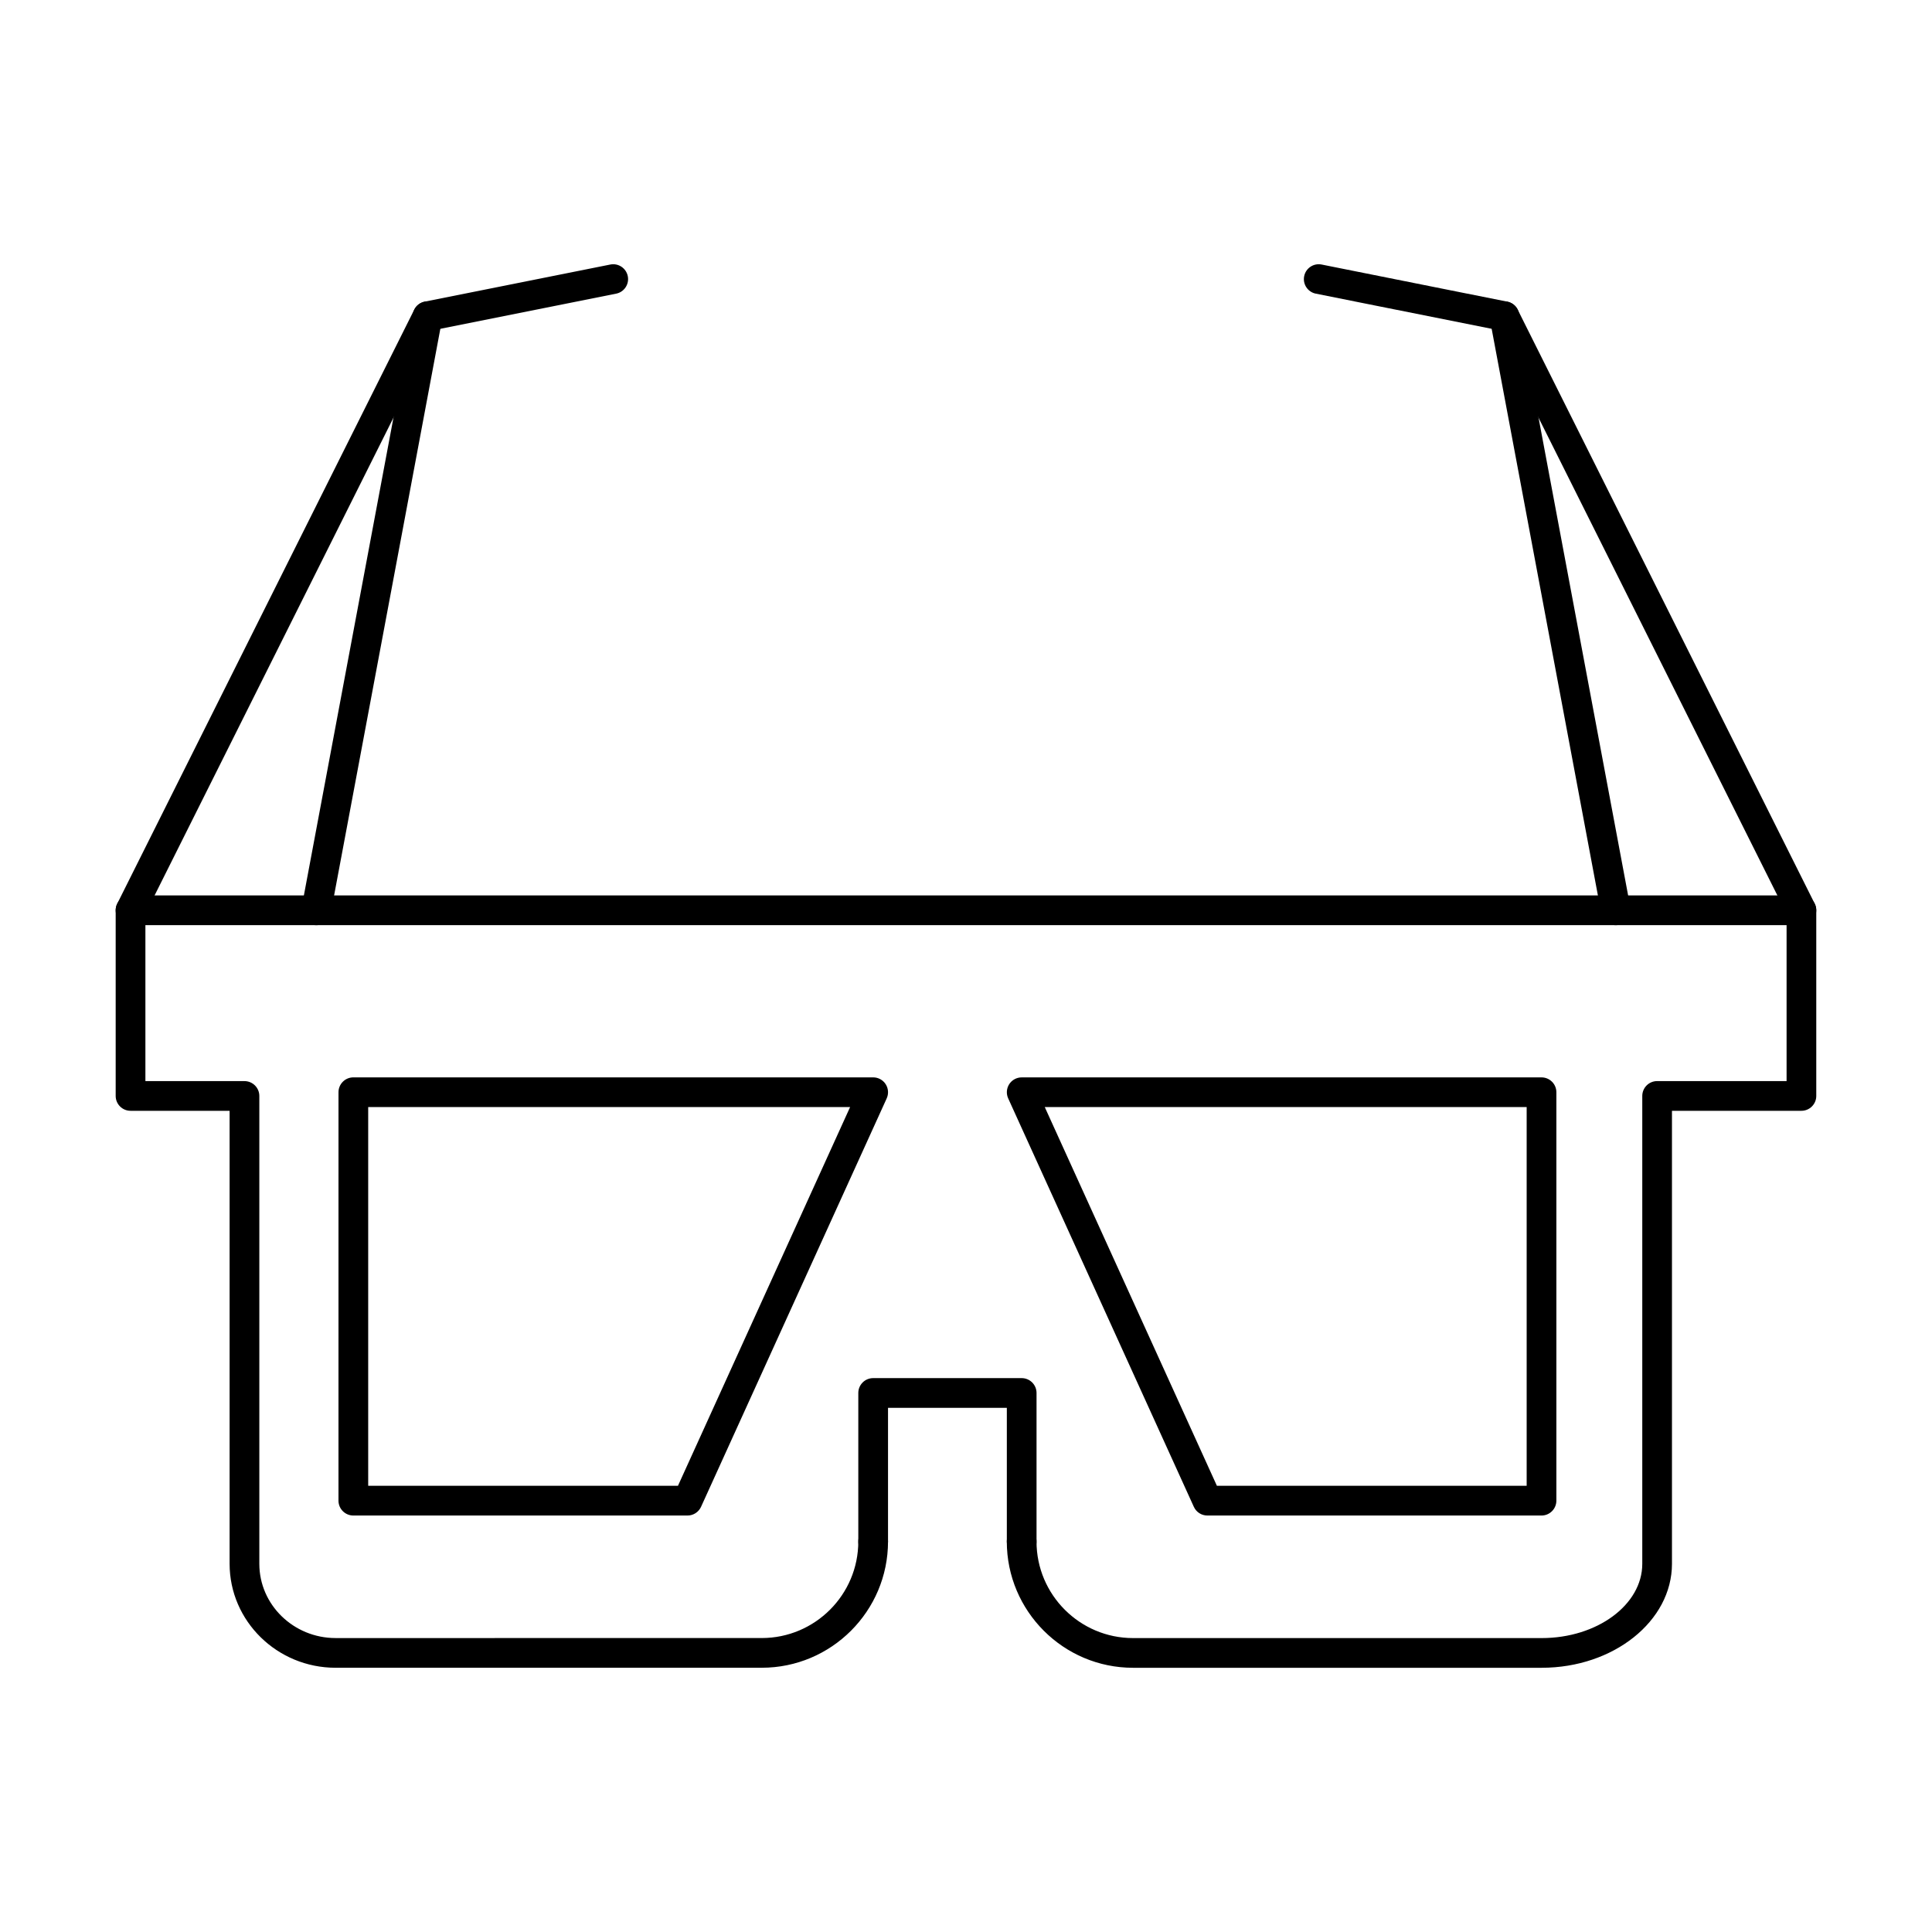
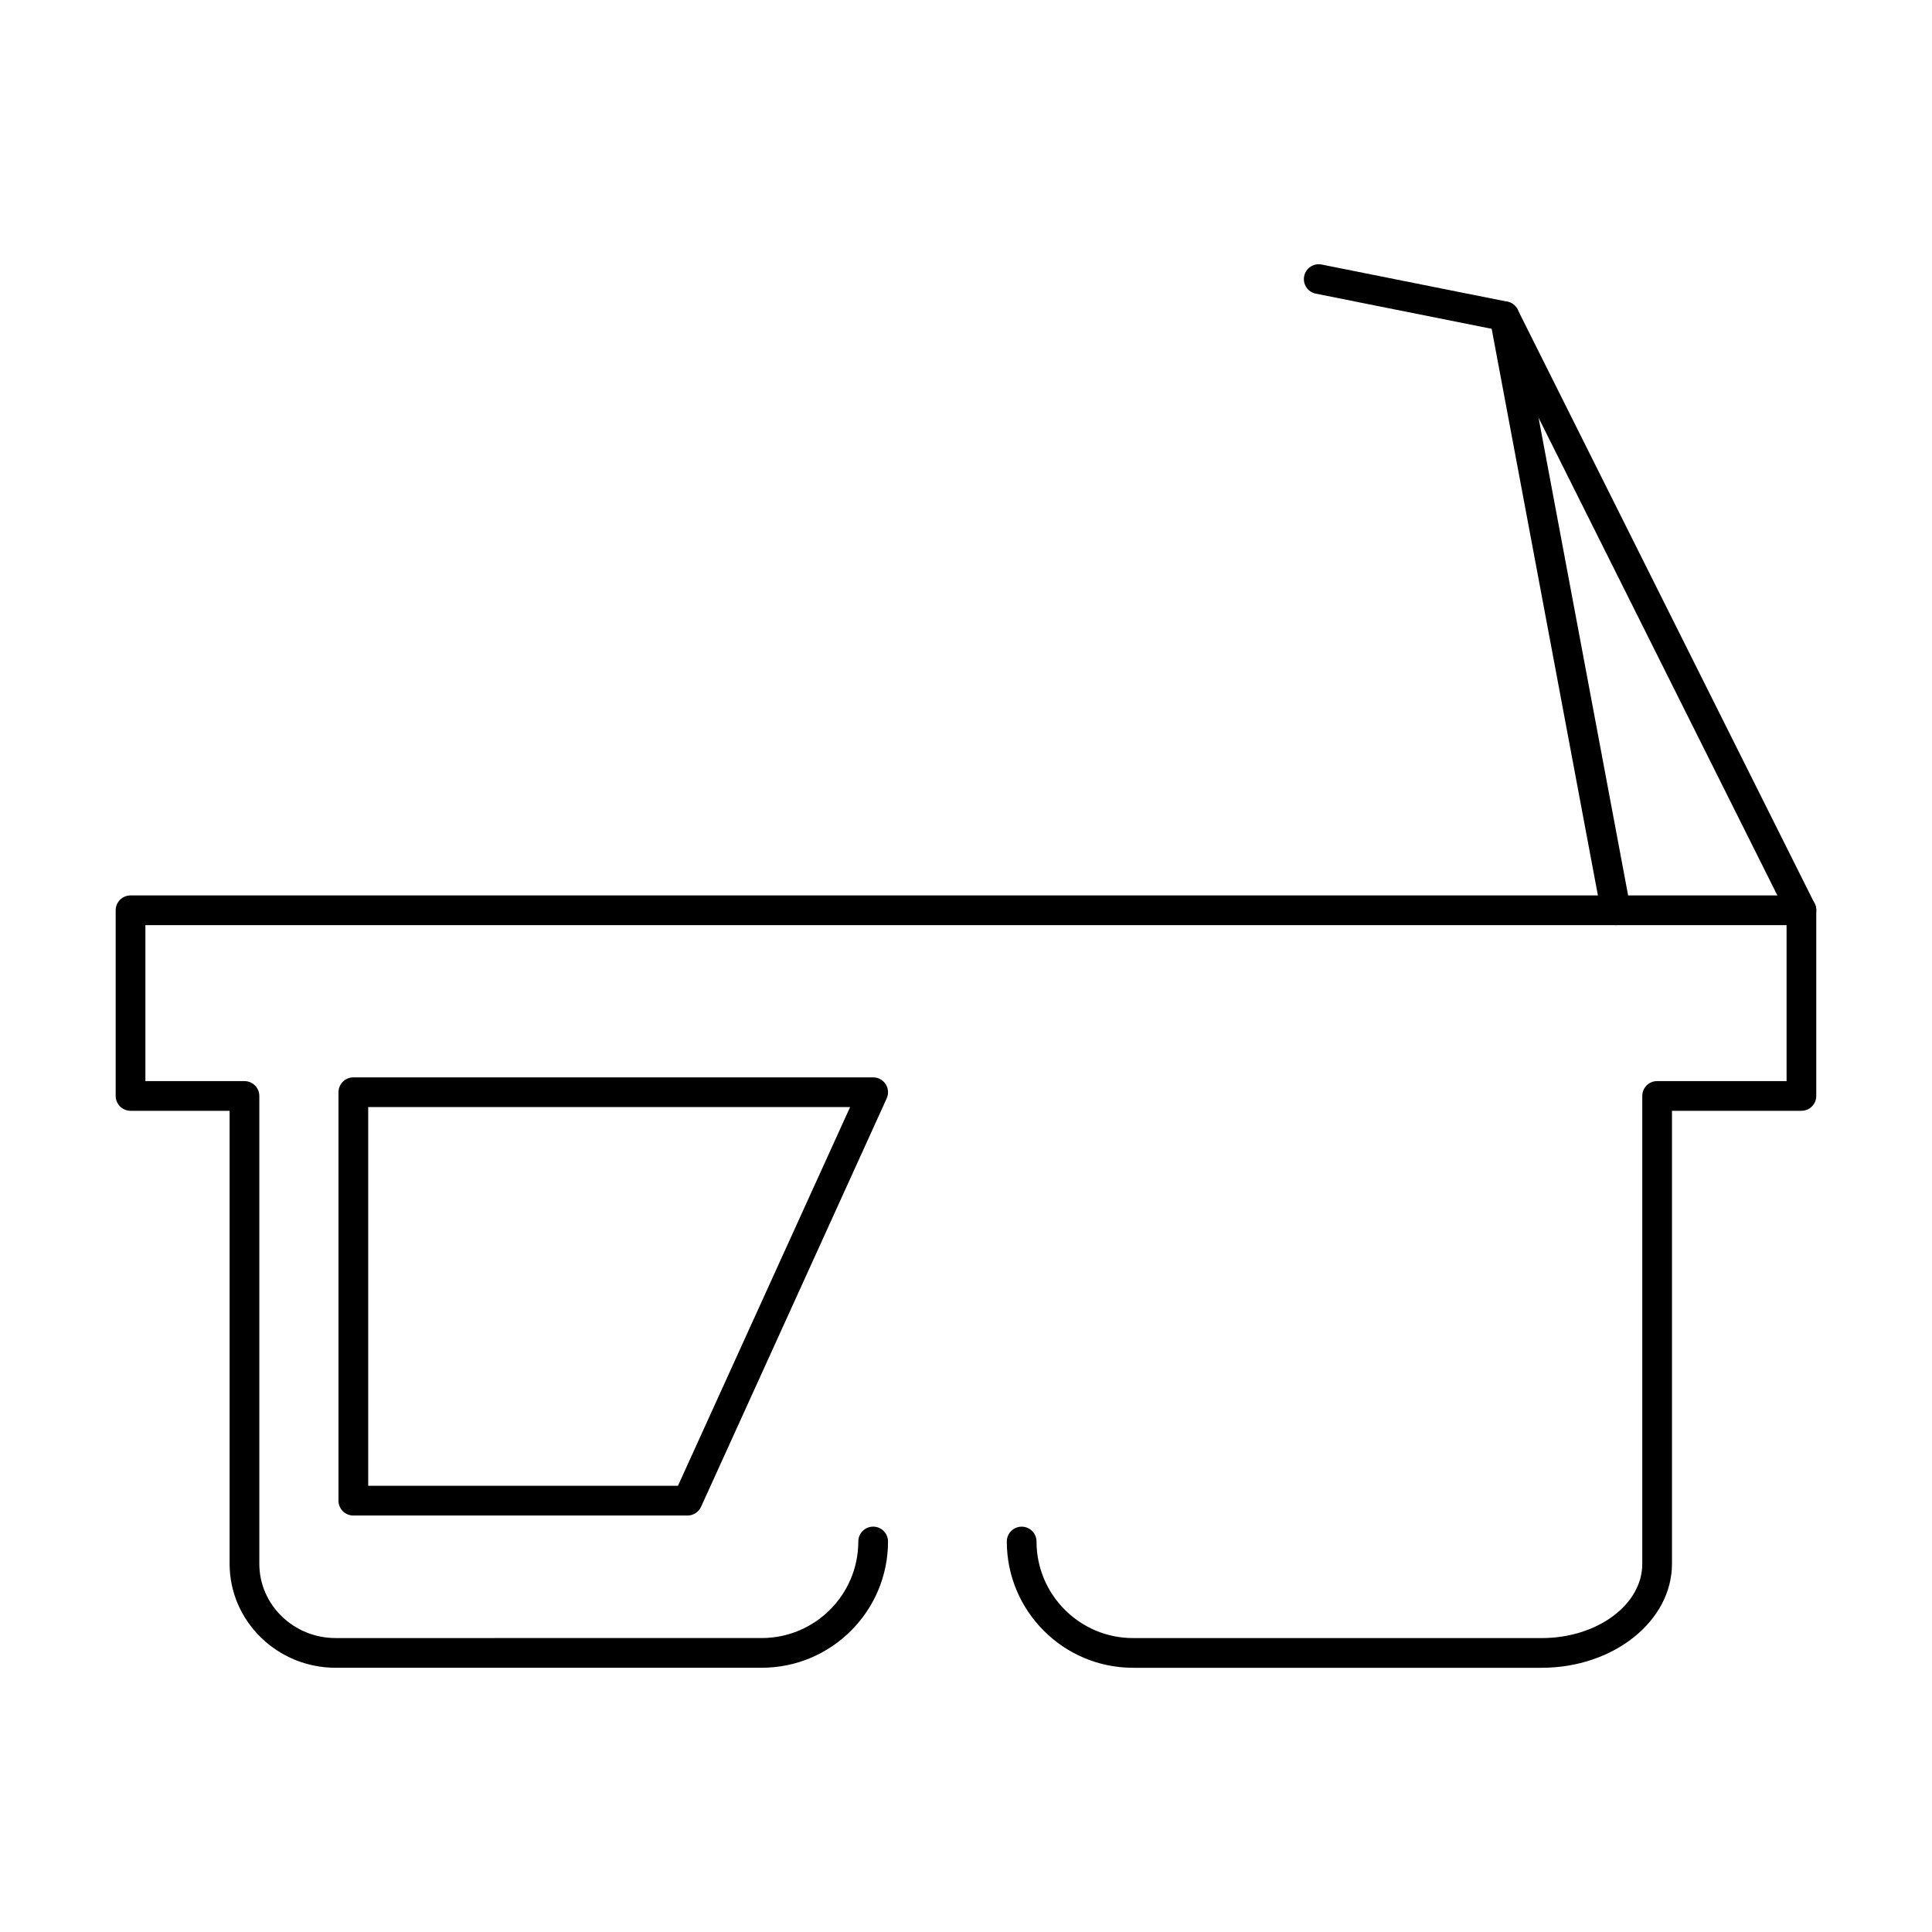
<svg xmlns="http://www.w3.org/2000/svg" fill="#000000" width="800px" height="800px" version="1.1" viewBox="144 144 512 512">
  <g>
    <path d="m552.56 585.98h-108.29c-18.449 0-33.457-15.008-33.457-33.457 0-2.172 1.762-3.938 3.938-3.938 2.172 0 3.938 1.762 3.938 3.938 0 14.109 11.477 25.586 25.586 25.586h108.29c14.699 0 26.656-8.828 26.656-19.68v-123.99c0-2.172 1.762-3.938 3.938-3.938l34.305 0.004v-41.328h-434.93v41.328h26.254c2.172 0 3.938 1.762 3.938 3.938v123.98c0 10.852 9.07 19.68 20.219 19.68l112.93-0.004c14.105 0 25.586-11.477 25.586-25.586 0-2.172 1.762-3.938 3.938-3.938 2.172 0 3.938 1.762 3.938 3.938 0 18.449-15.008 33.457-33.457 33.457l-112.94 0.004c-15.488 0-28.09-12.359-28.09-27.551v-120.05h-26.254c-2.172 0-3.938-1.762-3.938-3.938v-49.199c0-2.172 1.762-3.938 3.938-3.938h442.8c2.172 0 3.938 1.762 3.938 3.938v49.199c0 2.172-1.762 3.938-3.938 3.938h-34.305v120.05c0 15.191-15.488 27.555-34.531 27.555z" />
-     <path d="m414.76 556.45c-2.172 0-3.938-1.762-3.938-3.938v-35.426h-31.488v35.426c0 2.172-1.762 3.938-3.938 3.938-2.172 0-3.938-1.762-3.938-3.938v-39.359c0-2.172 1.762-3.938 3.938-3.938h39.359c2.172 0 3.938 1.762 3.938 3.938v39.359c0.004 2.176-1.758 3.938-3.934 3.938z" />
-     <path d="m178.59 389.18c-0.594 0-1.191-0.133-1.758-0.418-1.945-0.973-2.731-3.336-1.762-5.281l78.719-157.44c0.543-1.086 1.559-1.859 2.75-2.098l49.199-9.84c2.133-0.426 4.203 0.957 4.633 3.086 0.426 2.133-0.957 4.207-3.086 4.633l-47.312 9.461-77.859 155.72c-0.688 1.383-2.078 2.18-3.523 2.18z" />
-     <path d="m227.8 389.18c-0.242 0-0.484-0.023-0.73-0.066-2.137-0.402-3.543-2.457-3.144-4.594l29.52-157.44c0.402-2.137 2.457-3.543 4.594-3.144 2.137 0.402 3.543 2.457 3.144 4.594l-29.52 157.44c-0.352 1.891-2.004 3.211-3.863 3.211z" />
    <path d="m621.4 389.18c-1.445 0-2.832-0.797-3.523-2.176l-77.859-155.72-47.312-9.461c-2.133-0.426-3.516-2.5-3.086-4.633 0.426-2.133 2.5-3.512 4.629-3.086l49.199 9.84c1.191 0.238 2.207 1.012 2.75 2.098l78.719 157.44c0.973 1.945 0.184 4.309-1.762 5.281-0.562 0.281-1.164 0.414-1.754 0.414z" />
    <path d="m572.2 389.18c-1.855 0-3.508-1.32-3.863-3.211l-29.52-157.44c-0.402-2.137 1.008-4.195 3.144-4.594 2.133-0.398 4.195 1.004 4.594 3.144l29.52 157.44c0.402 2.137-1.008 4.195-3.144 4.594-0.246 0.043-0.492 0.066-0.73 0.066z" />
-     <path d="m552.52 545.63h-88.559c-1.543 0-2.945-0.902-3.582-2.309l-49.199-108.24c-0.555-1.219-0.449-2.637 0.273-3.762 0.719-1.121 1.969-1.801 3.305-1.801h137.76c2.172 0 3.938 1.762 3.938 3.938v108.24c-0.004 2.168-1.766 3.934-3.938 3.934zm-86.027-7.875h82.09v-100.37h-127.71z" />
    <path d="m326.2 545.63h-88.562c-2.172 0-3.938-1.762-3.938-3.938l0.004-108.24c0-2.172 1.762-3.938 3.938-3.938h137.76c1.34 0 2.586 0.68 3.309 1.805 0.723 1.125 0.828 2.543 0.273 3.762l-49.199 108.24c-0.645 1.406-2.043 2.309-3.586 2.309zm-84.625-7.875h82.09l45.621-100.37h-127.71z" />
  </g>
</svg>